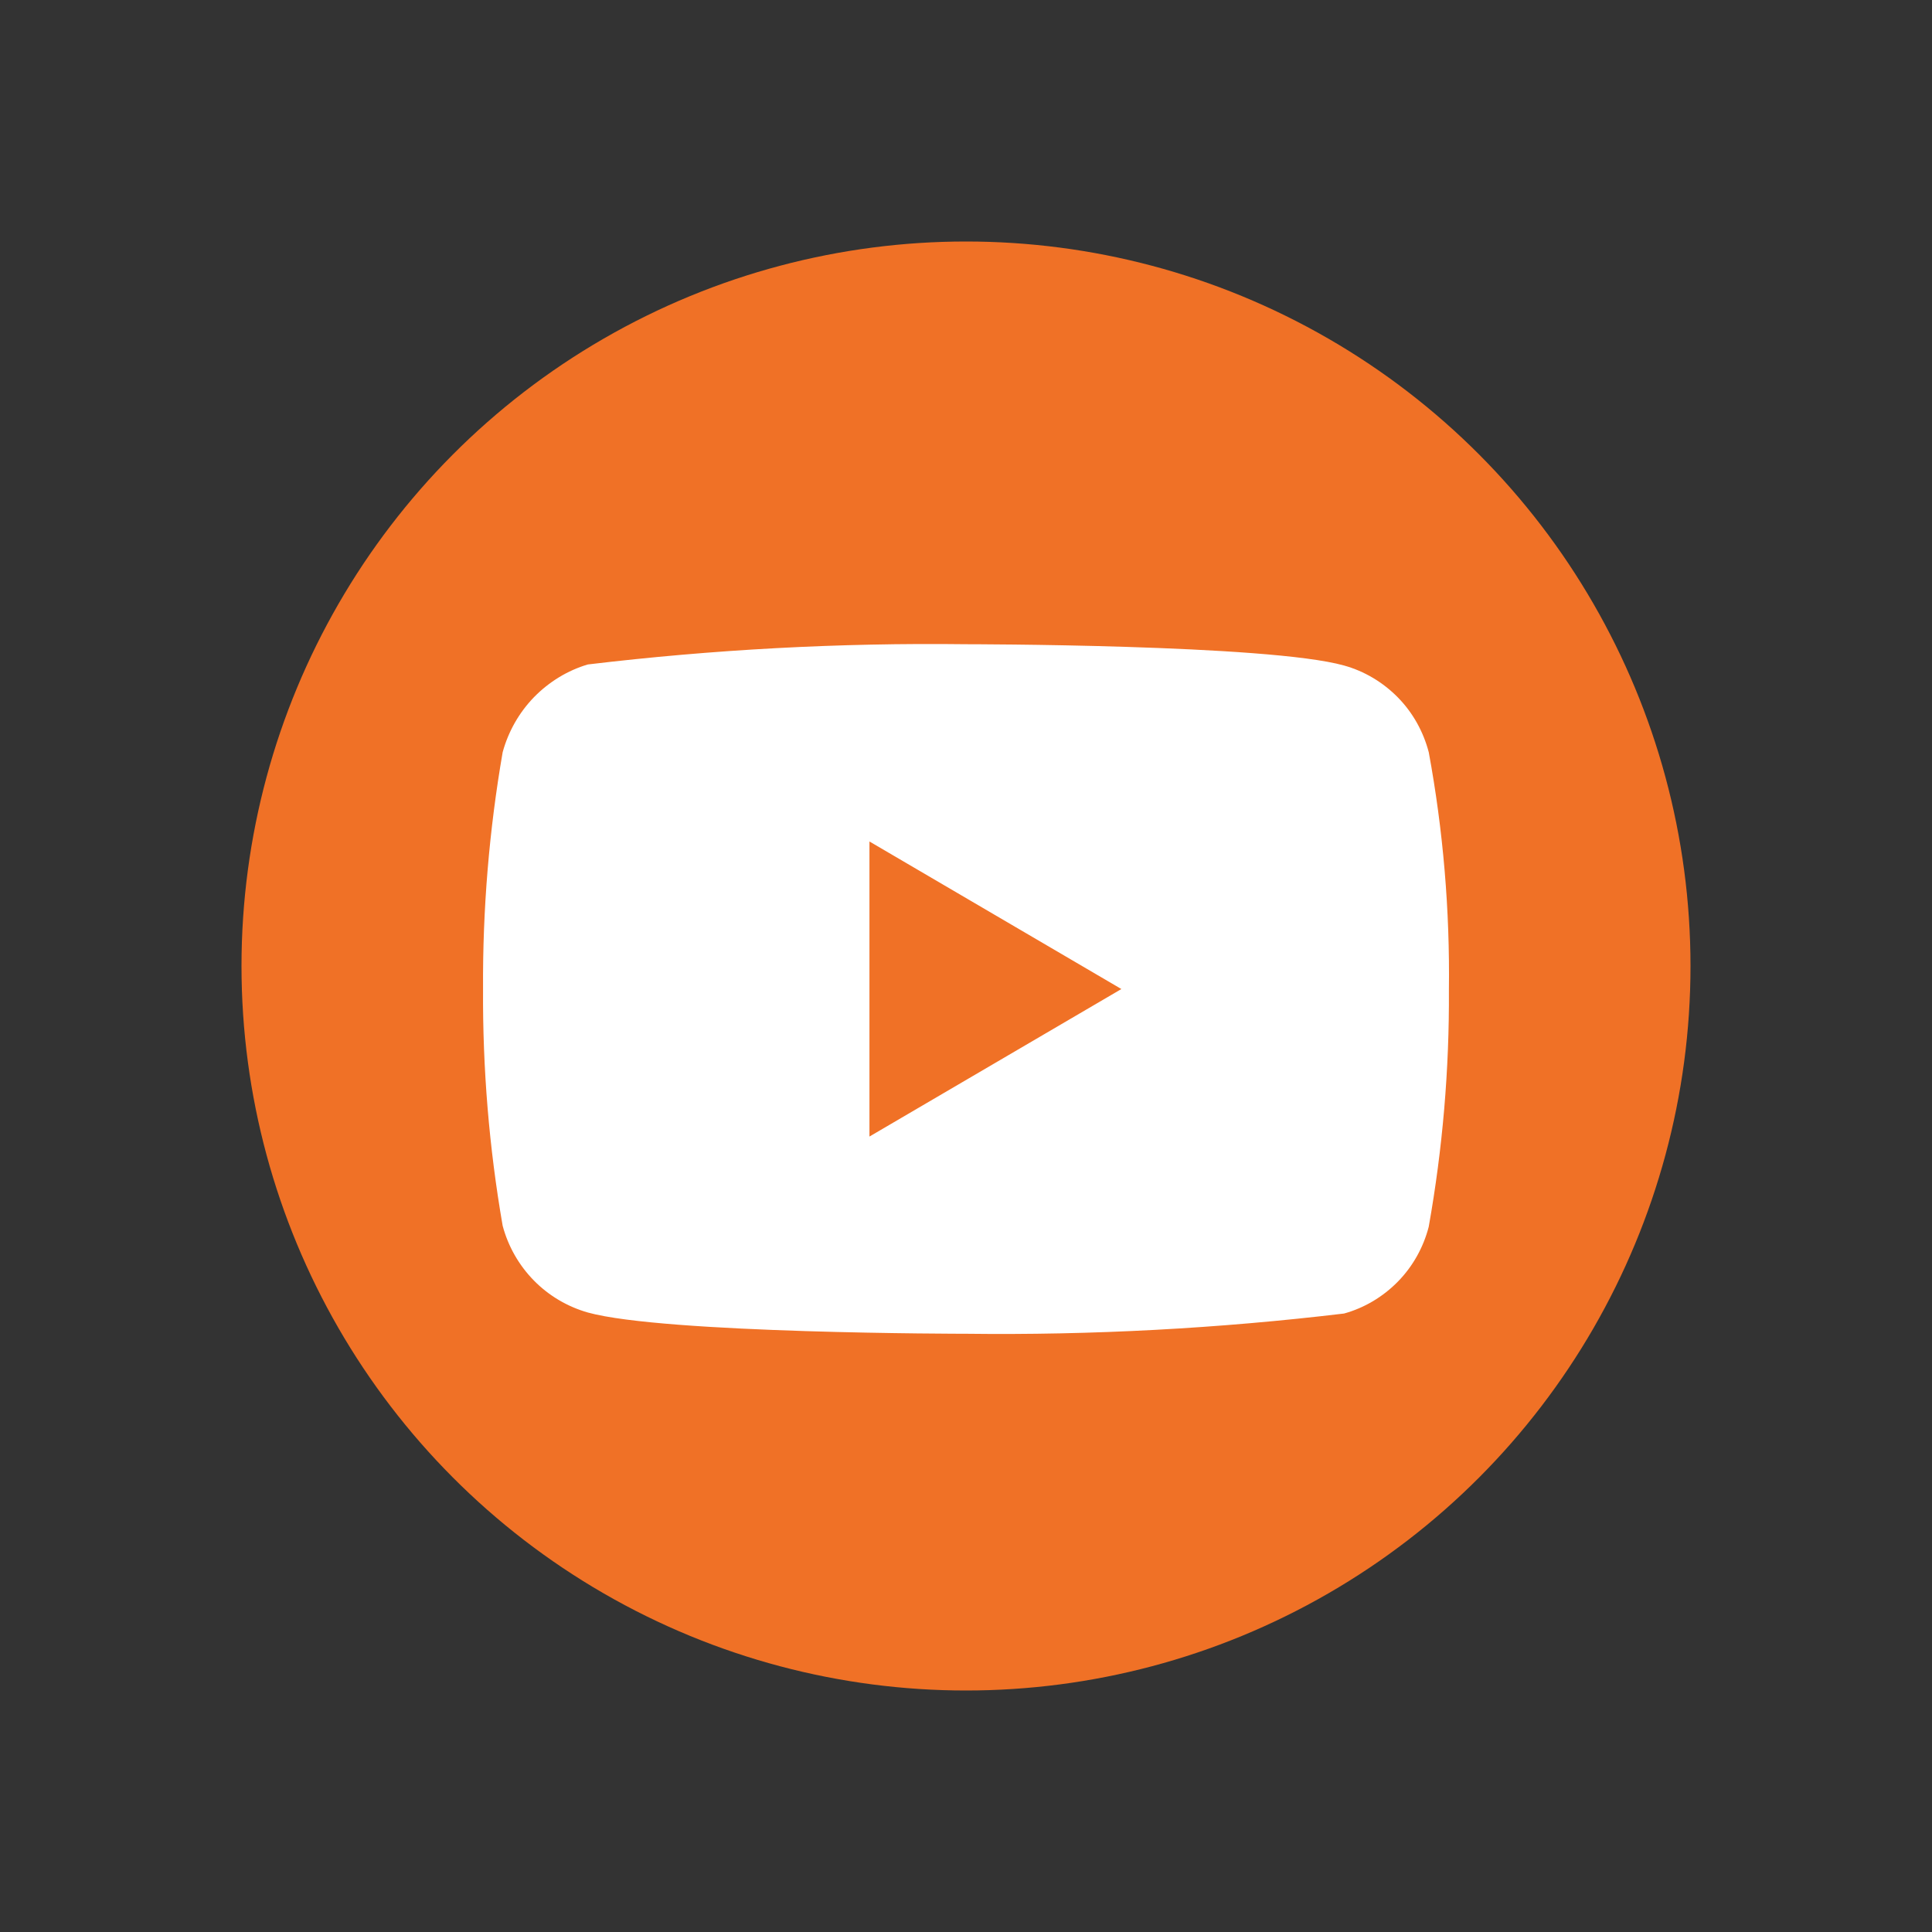
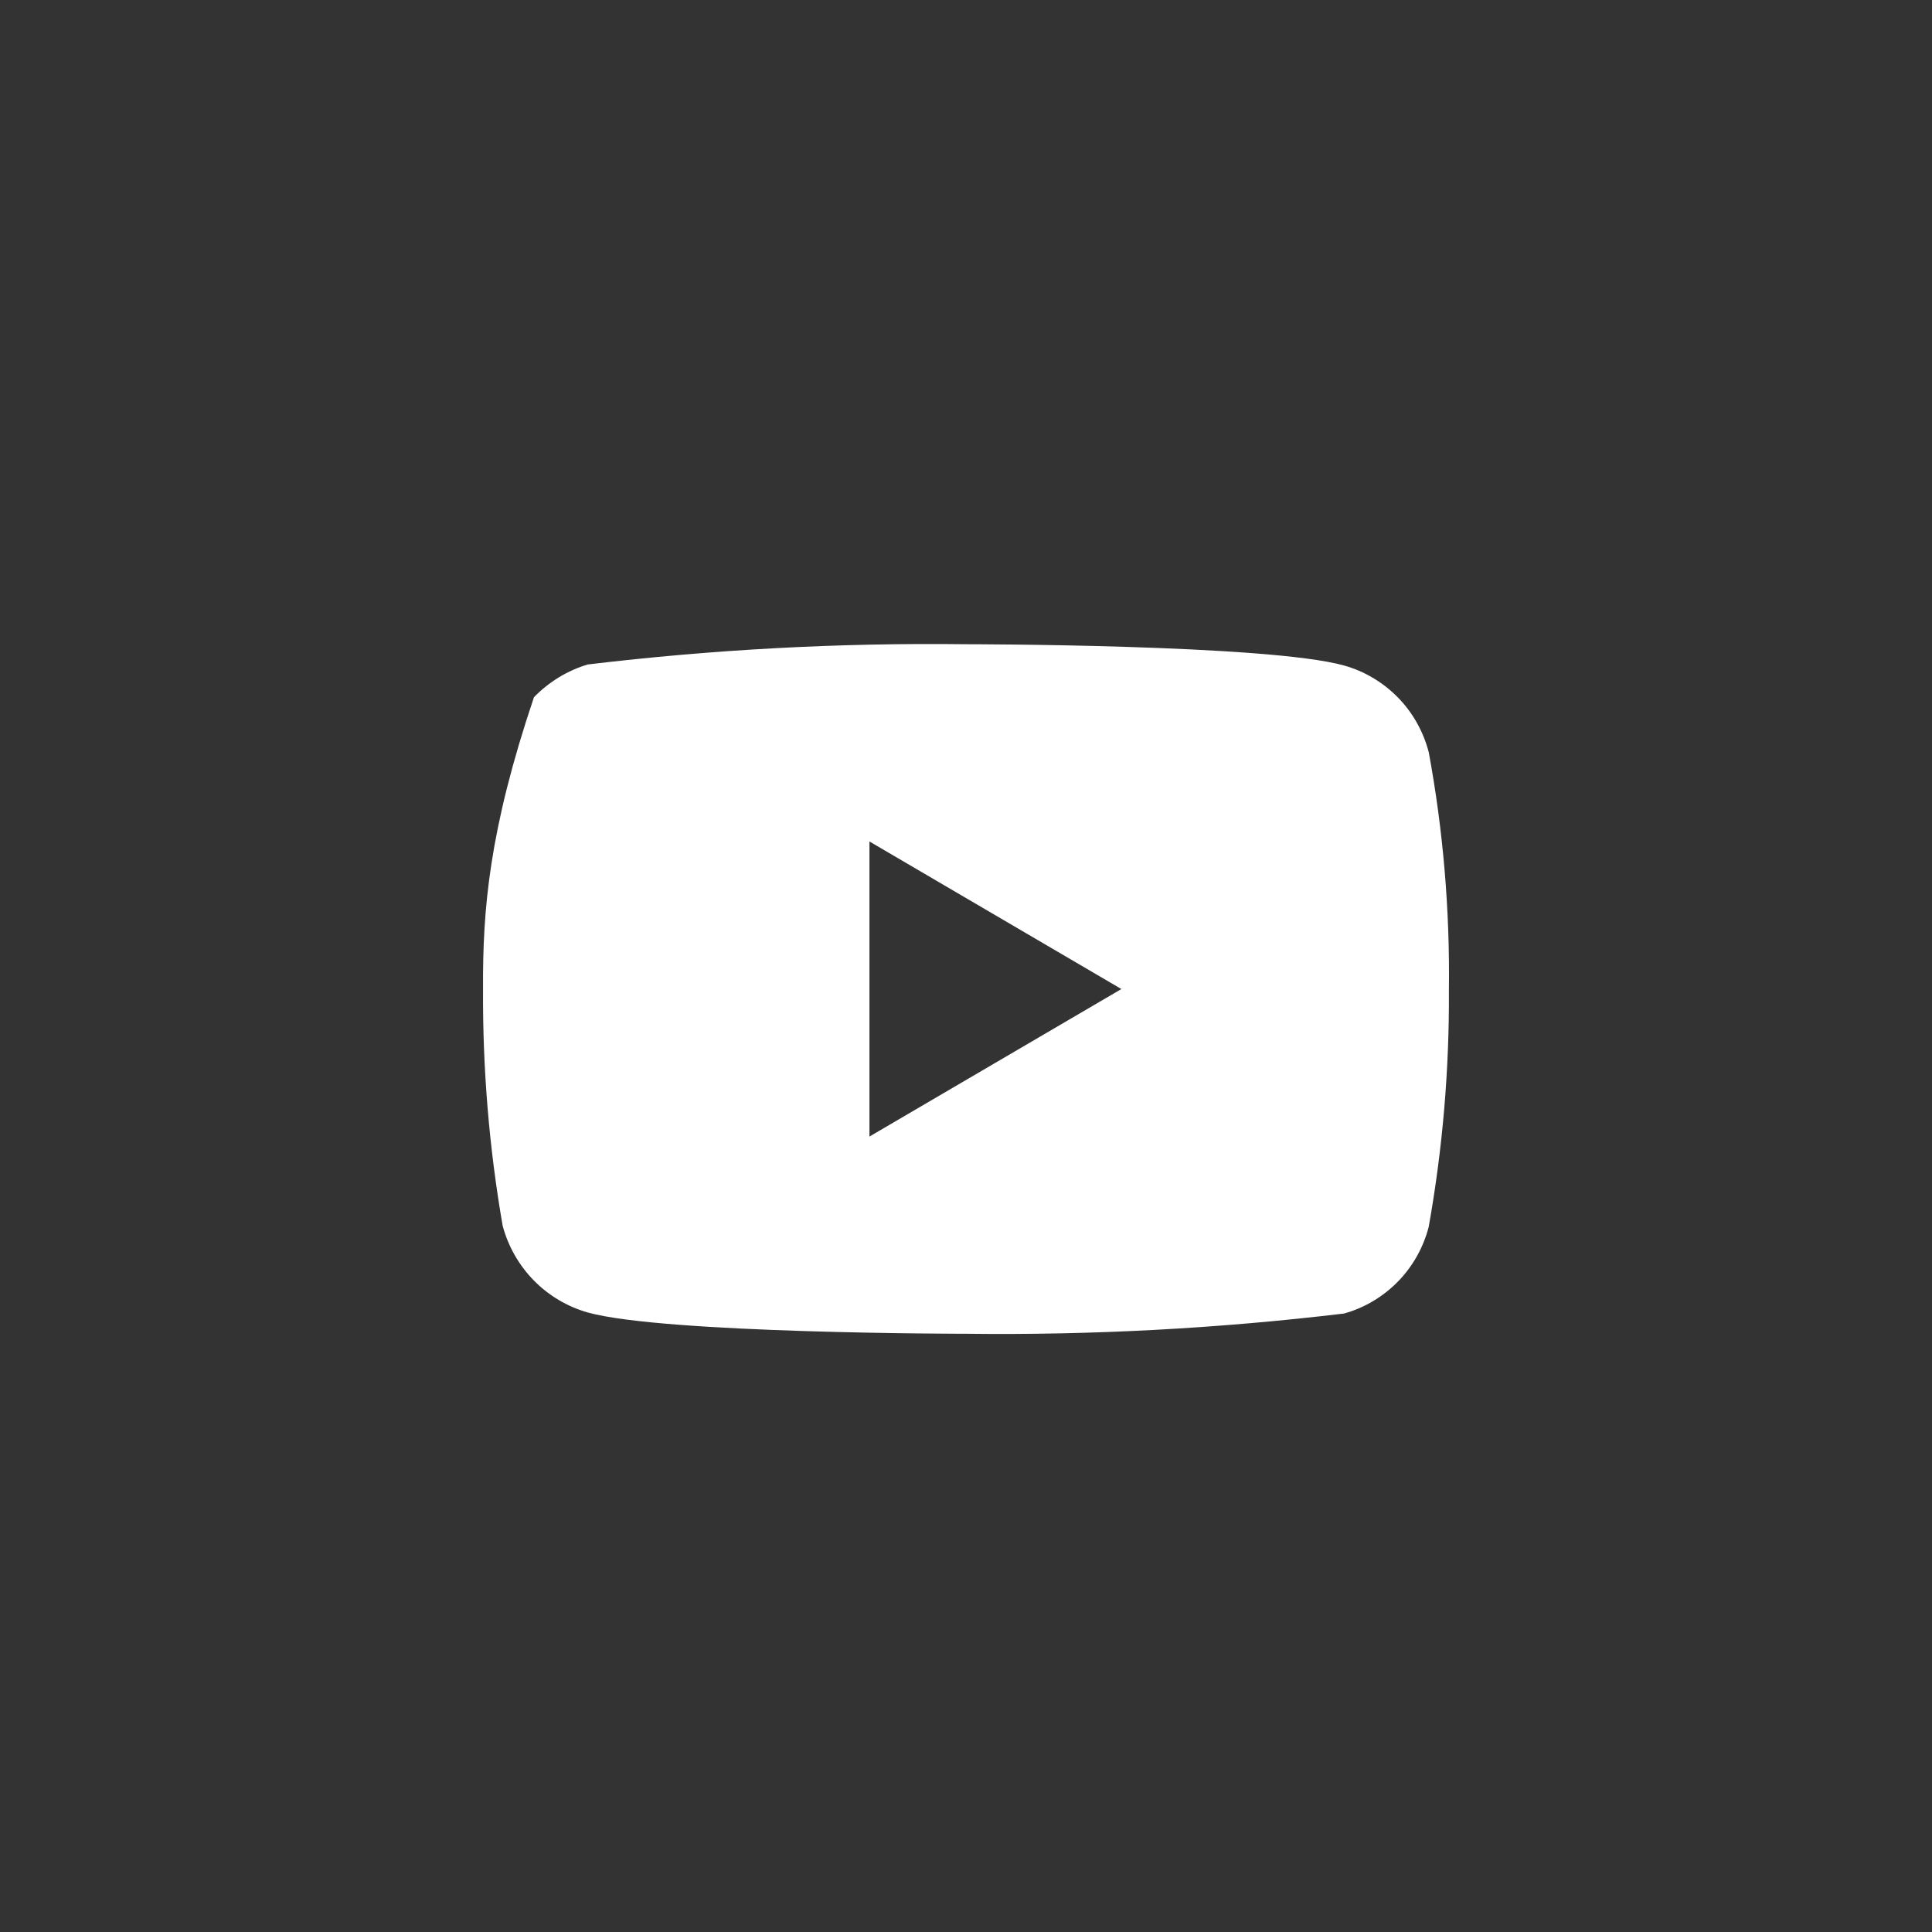
<svg xmlns="http://www.w3.org/2000/svg" width="40" height="40" viewBox="0 0 40 40" fill="none">
  <rect x="0" y="0" width="40" height="40" fill="#333333" stroke="none" />
-   <circle cx="20" cy="20" r="15" fill="#F07126" />
-   <path d="M29.581 15.575C29.468 15.142 29.247 14.751 28.943 14.441C28.63 14.123 28.246 13.895 27.828 13.779C26.263 13.338 19.994 13.338 19.994 13.338C17.381 13.306 14.768 13.446 12.17 13.757C11.752 13.881 11.369 14.114 11.055 14.435C10.747 14.753 10.524 15.145 10.407 15.574C10.127 17.19 9.991 18.832 10.001 20.476C9.991 22.119 10.126 23.76 10.407 25.378C10.521 25.806 10.744 26.196 11.053 26.511C11.362 26.826 11.747 27.053 12.17 27.174C13.756 27.614 19.994 27.614 19.994 27.614C22.611 27.646 25.227 27.506 27.828 27.195C28.246 27.079 28.63 26.852 28.943 26.533C29.251 26.218 29.47 25.826 29.58 25.4C29.868 23.784 30.008 22.142 29.998 20.497C30.019 18.845 29.88 17.196 29.581 15.575ZM18.001 23.531V17.422L23.217 20.477L18.001 23.531Z" fill="white" />
+   <path d="M29.581 15.575C29.468 15.142 29.247 14.751 28.943 14.441C28.63 14.123 28.246 13.895 27.828 13.779C26.263 13.338 19.994 13.338 19.994 13.338C17.381 13.306 14.768 13.446 12.17 13.757C11.752 13.881 11.369 14.114 11.055 14.435C10.127 17.19 9.991 18.832 10.001 20.476C9.991 22.119 10.126 23.76 10.407 25.378C10.521 25.806 10.744 26.196 11.053 26.511C11.362 26.826 11.747 27.053 12.17 27.174C13.756 27.614 19.994 27.614 19.994 27.614C22.611 27.646 25.227 27.506 27.828 27.195C28.246 27.079 28.63 26.852 28.943 26.533C29.251 26.218 29.47 25.826 29.58 25.4C29.868 23.784 30.008 22.142 29.998 20.497C30.019 18.845 29.88 17.196 29.581 15.575ZM18.001 23.531V17.422L23.217 20.477L18.001 23.531Z" fill="white" />
</svg>